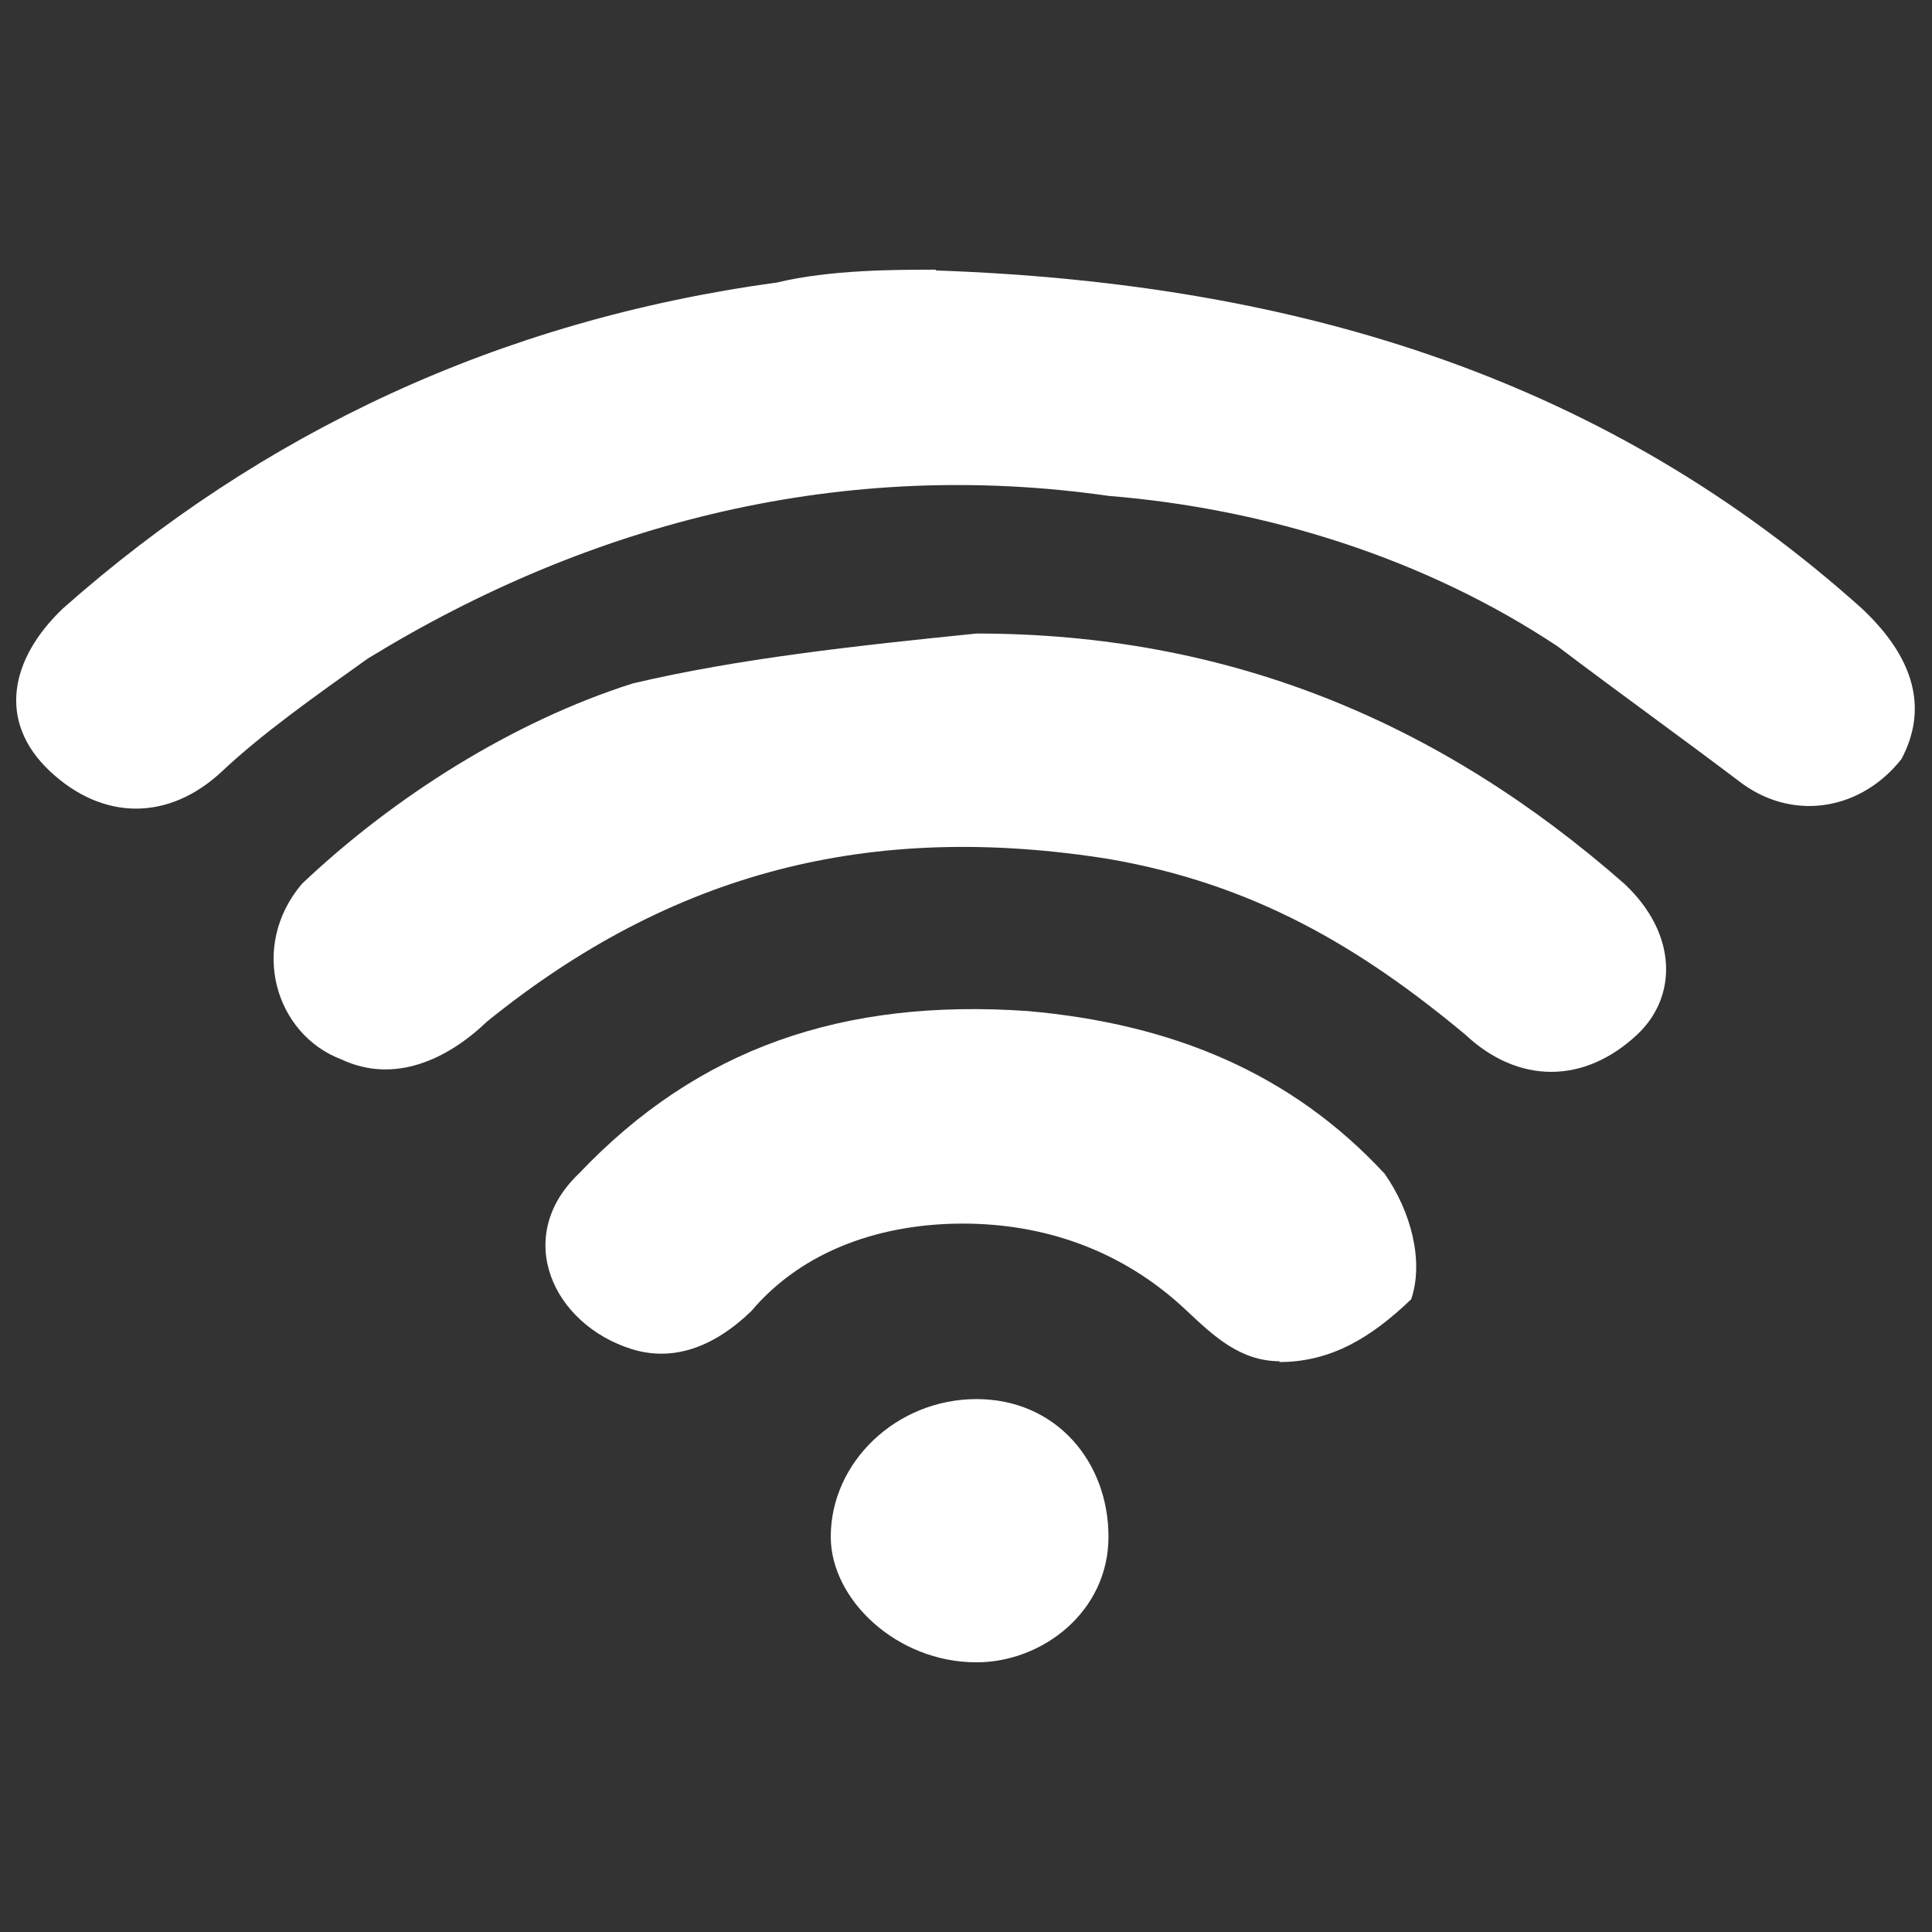
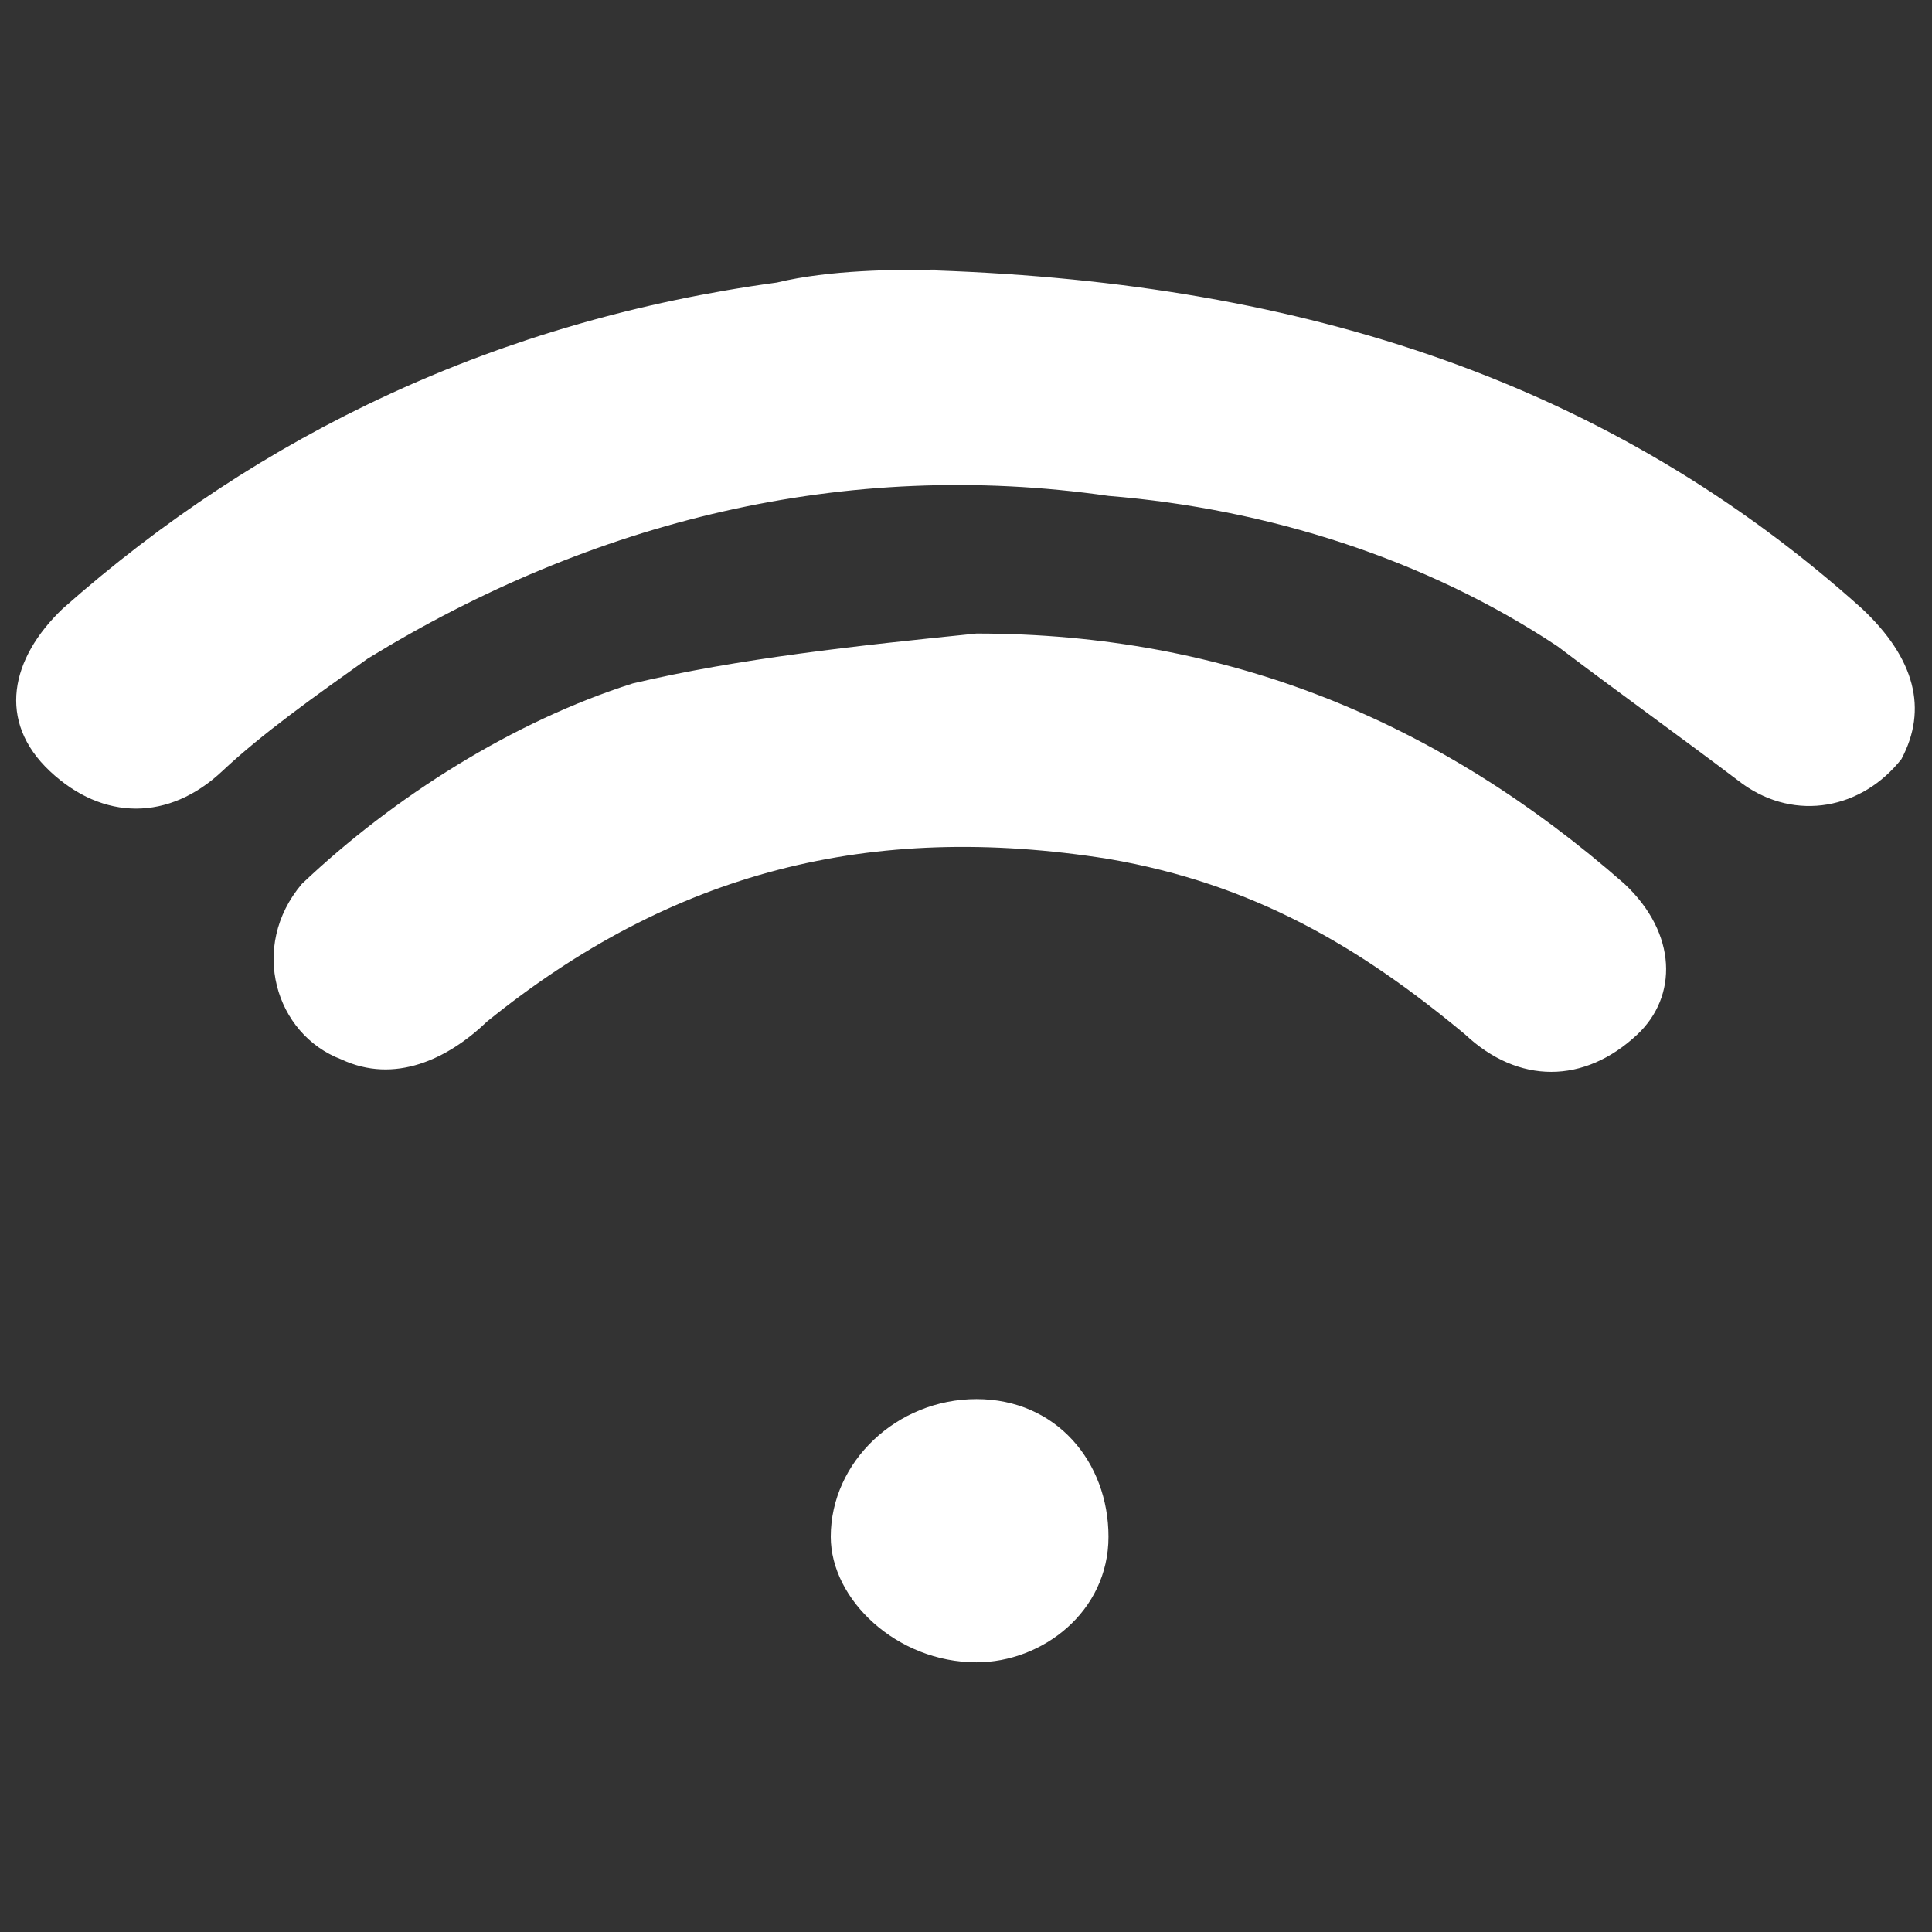
<svg xmlns="http://www.w3.org/2000/svg" width="24" height="24" viewBox="0 0 24 24" fill="none">
  <rect x="0" y="0" width="24" height="24" fill="#333333" stroke="none" />
  <path d="M11.63 3.36C16.23 3.52 20.01 4.76 23.13 7.56C23.79 8.18 23.95 8.81 23.62 9.43C23.13 10.05 22.31 10.21 21.65 9.74C20.83 9.12 20.17 8.65 19.35 8.03C17.71 6.94 15.74 6.32 13.77 6.16C10.49 5.69 7.36 6.47 4.57 8.18C3.91 8.65 3.26 9.11 2.76 9.58C2.1 10.2 1.28 10.2 0.62 9.58C-0.04 8.96 0.13 8.18 0.78 7.56C3.24 5.38 6.2 3.98 9.65 3.51C10.31 3.35 11.13 3.35 11.62 3.35L11.63 3.36Z" fill="white" />
  <path d="M12.13 7.87C15.25 7.87 17.88 8.96 20.18 10.98C20.84 11.6 20.84 12.38 20.34 12.85C19.68 13.47 18.86 13.47 18.2 12.85C16.89 11.76 15.57 10.98 13.77 10.67C10.81 10.2 8.35 10.83 6.05 12.69C5.56 13.16 4.9 13.47 4.24 13.16C3.42 12.85 3.09 11.76 3.75 10.98C4.9 9.89 6.38 8.96 7.86 8.49C9.17 8.18 10.65 8.02 12.13 7.87Z" fill="white" />
-   <path d="M15.9 16.91C15.41 16.91 15.08 16.6 14.75 16.29C13.93 15.51 12.94 15.2 11.96 15.2C10.98 15.2 9.99 15.51 9.33 16.29C8.84 16.76 8.34 16.91 7.85 16.76C6.86 16.45 6.37 15.36 7.19 14.58C8.67 13.02 10.47 12.4 12.77 12.56C14.58 12.72 16.05 13.34 17.2 14.58C17.53 15.05 17.69 15.67 17.53 16.14C17.04 16.61 16.54 16.92 15.89 16.92L15.9 16.91Z" fill="white" />
-   <path d="M10.32 19.09C10.32 18.16 11.14 17.38 12.13 17.38C13.12 17.38 13.77 18.16 13.77 19.09C13.77 20.02 12.95 20.65 12.13 20.65C11.14 20.65 10.32 19.87 10.32 19.09Z" fill="white" />
+   <path d="M10.32 19.09C10.32 18.16 11.14 17.38 12.13 17.38C13.12 17.38 13.77 18.16 13.77 19.09C13.77 20.02 12.95 20.65 12.13 20.65C11.14 20.65 10.32 19.87 10.32 19.09" fill="white" />
</svg>